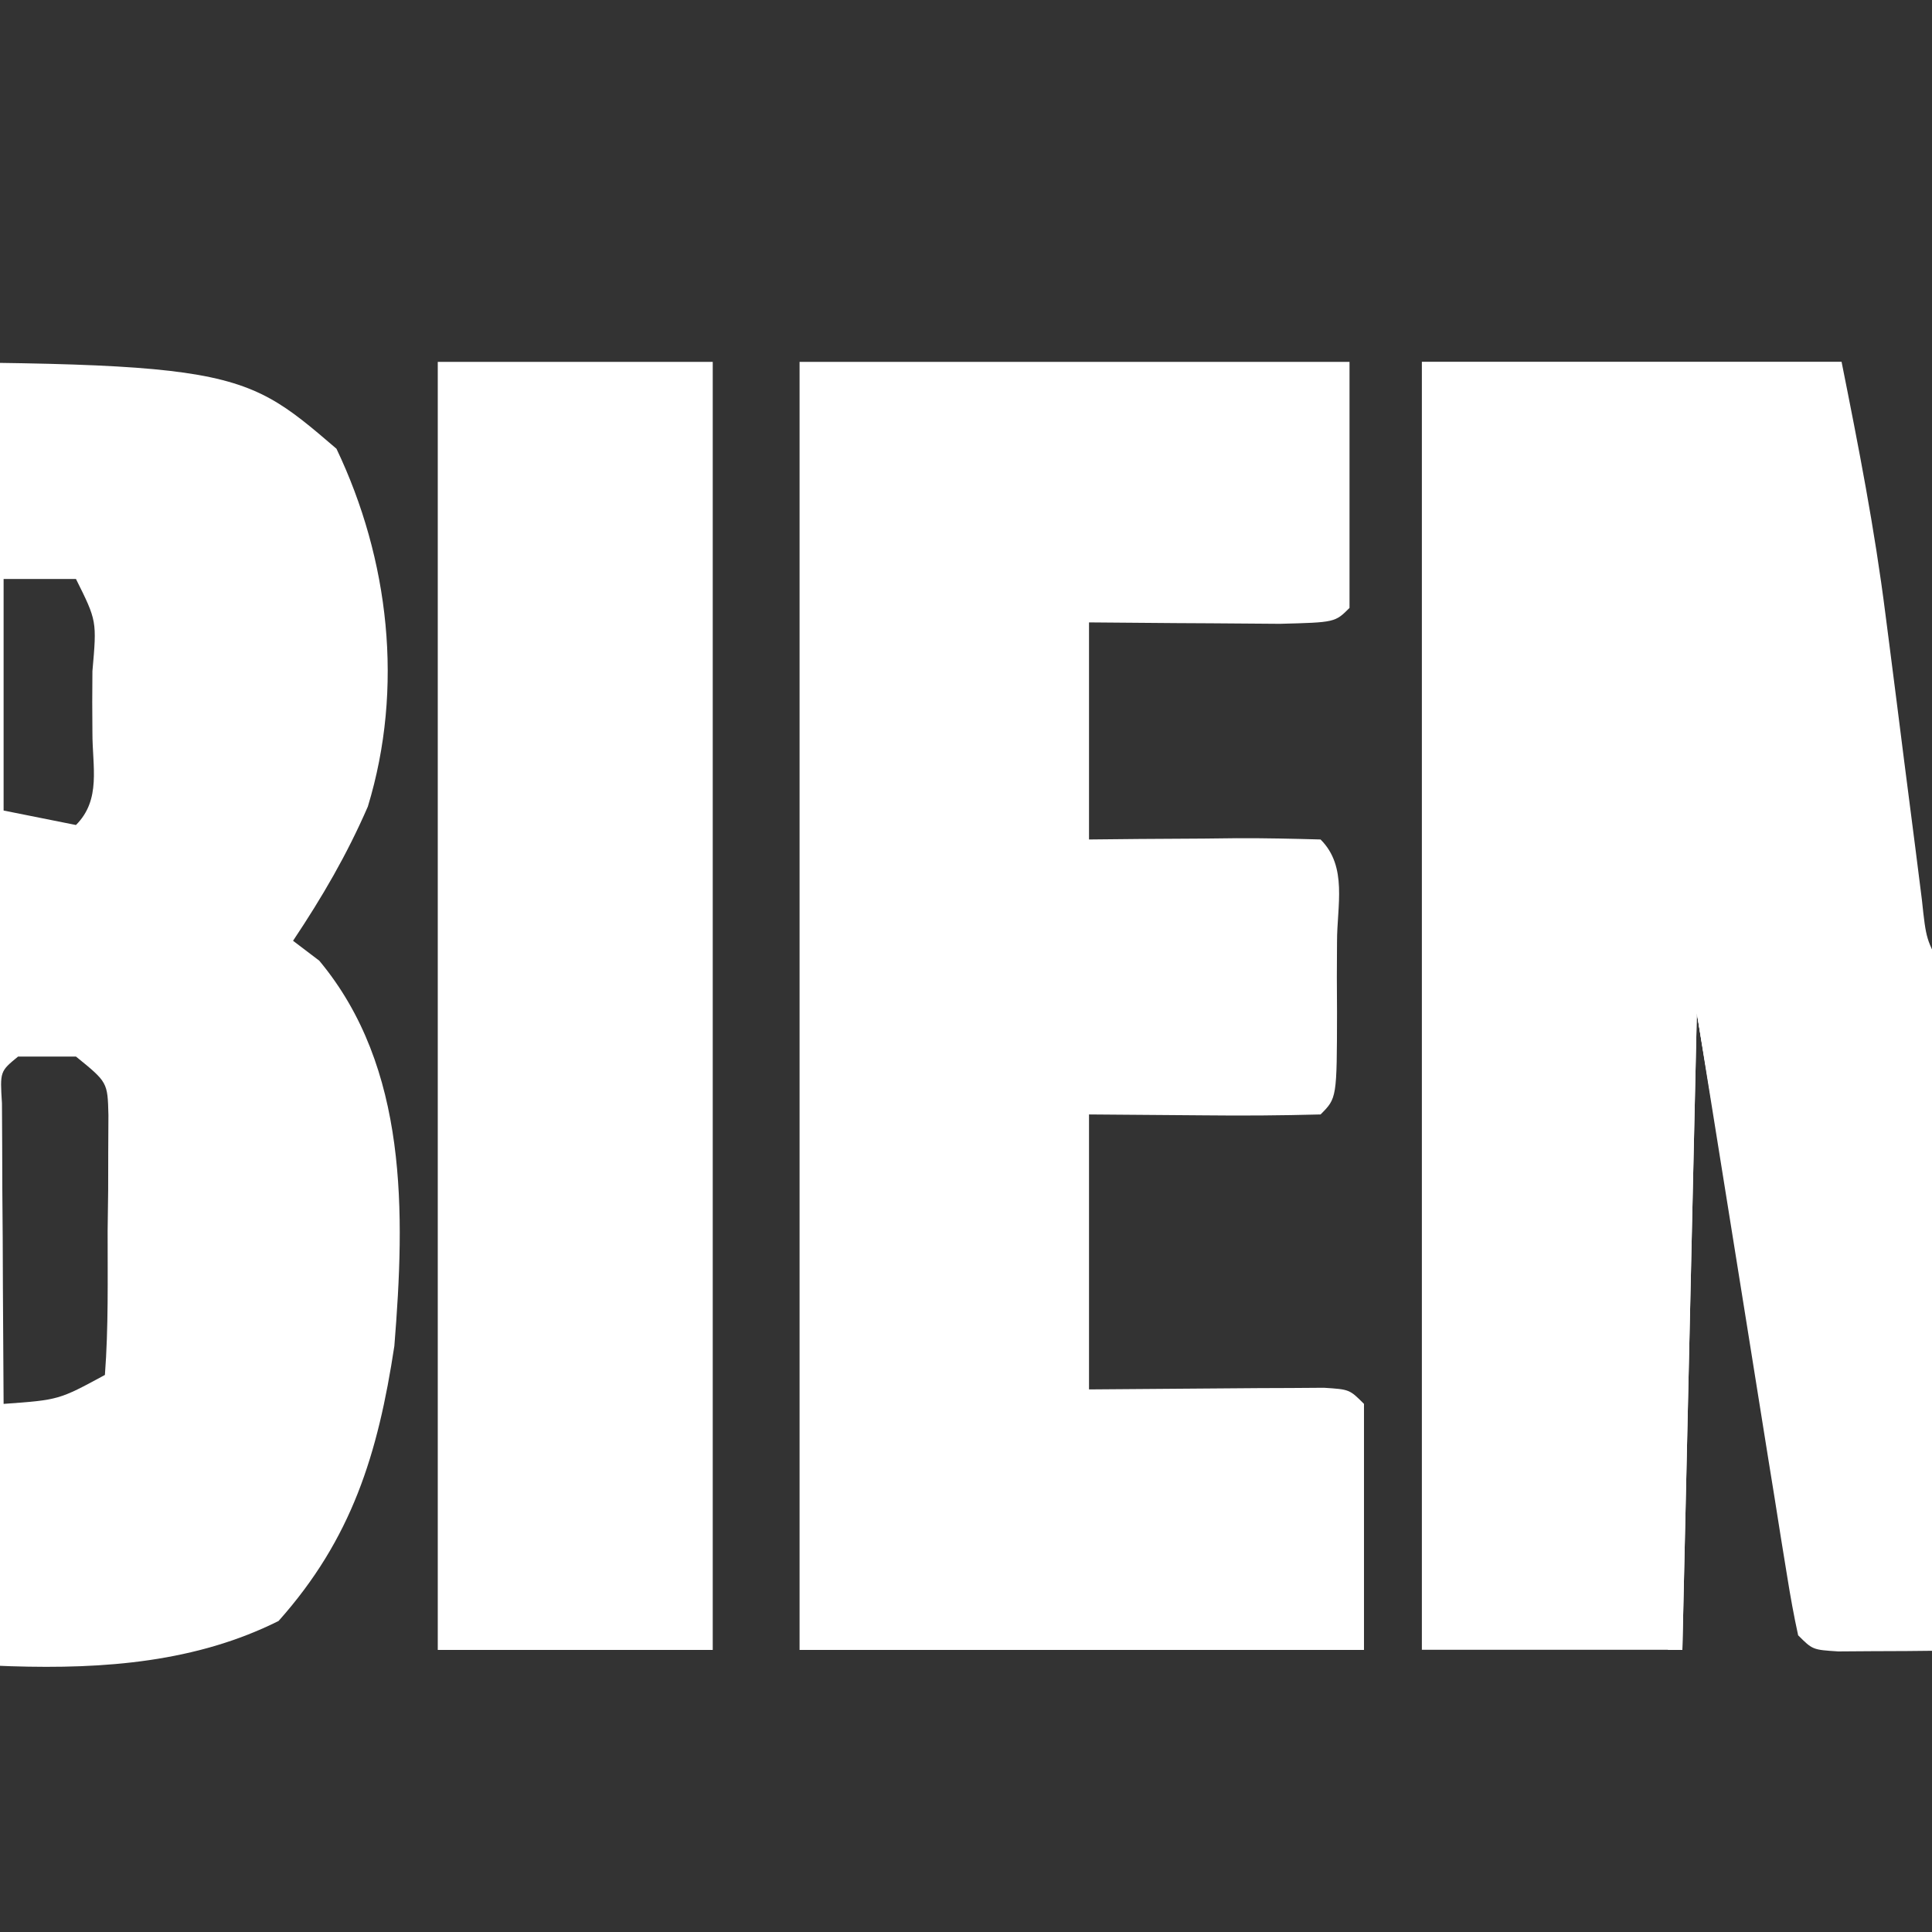
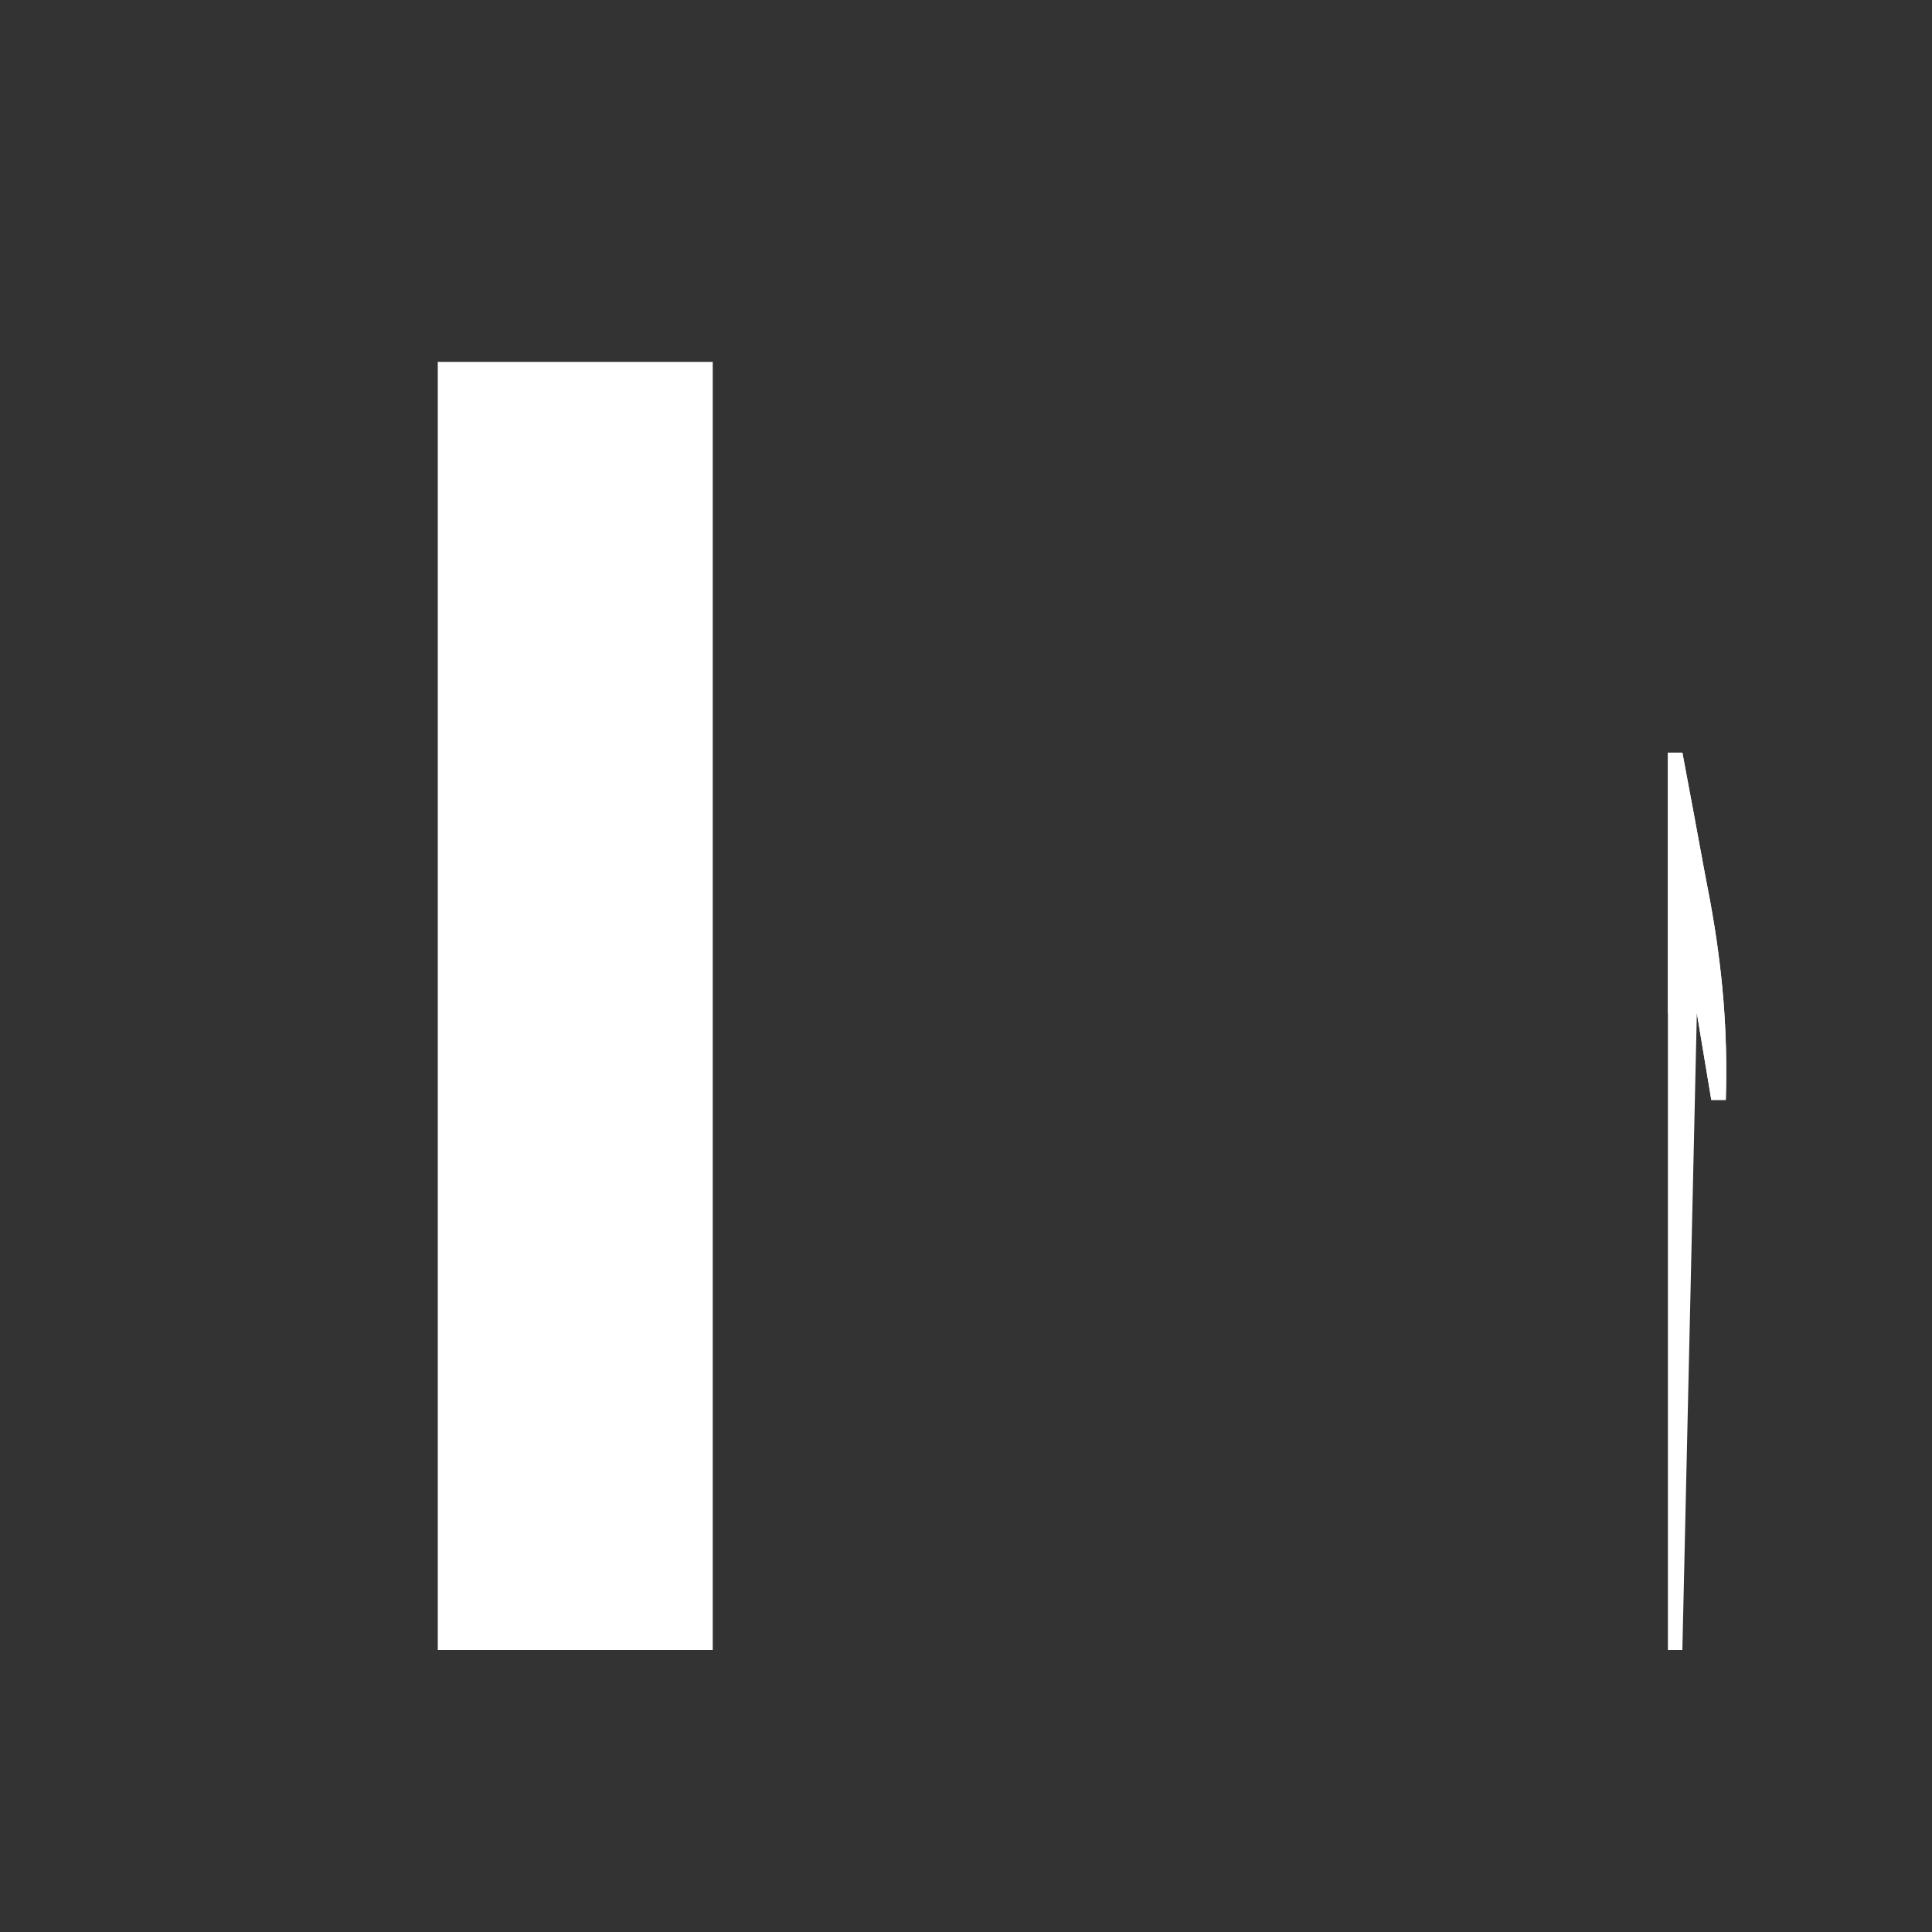
<svg xmlns="http://www.w3.org/2000/svg" version="1.1" width="1080" height="1080" viewBox="0 0 1080 1080" xml:space="preserve">
  <rect x="0" y="0" width="1080" height="1080" fill="#333333" stroke="none" />
  <desc>Created with Fabric.js 5.2.4</desc>
  <defs>
</defs>
  <rect x="0" y="0" width="100%" height="100%" fill="transparent" />
  <g transform="matrix(1 0 0 1 540 540)" id="ebcc4fe5-6943-4f78-ad6b-4b1116c348b7">
    <rect style="stroke: none; stroke-width: 1; stroke-dasharray: none; stroke-linecap: butt; stroke-dashoffset: 0; stroke-linejoin: miter; stroke-miterlimit: 4; fill: rgb(255,255,255); fill-rule: nonzero; opacity: 1; visibility: hidden;" vector-effect="non-scaling-stroke" x="-540" y="-540" rx="0" ry="0" width="1080" height="1080" />
  </g>
  <g transform="matrix(1 0 0 1 540 540)" id="95afd3c4-22d9-4ee7-bb8e-d4a203bb7452">
</g>
  <g transform="matrix(8.09 0 0 8.09 540 567)">
    <g style="" vector-effect="non-scaling-stroke">
      <g transform="matrix(1 0 0 1 67.5 -0.53)">
-         <path style="stroke: none; stroke-width: 1; stroke-dasharray: none; stroke-linecap: butt; stroke-dashoffset: 0; stroke-linejoin: miter; stroke-miterlimit: 4; fill: rgb(255,255,255); fill-rule: nonzero; opacity: 1;" vector-effect="non-scaling-stroke" transform=" translate(-36, -44.56)" d="M 0 0 C 9.57 0 19.14 0 29 0 C 30.182 5.909 31.285 11.537 32.035 17.469 C 32.161 18.439 32.161 18.439 32.288 19.429 C 32.639 22.146 32.982 24.864 33.325 27.581 C 33.58 29.586 33.839 31.59 34.098 33.594 C 34.322 35.368 34.322 35.368 34.551 37.178 C 34.846 39.942 34.846 39.942 36 42 C 37.98 28.14 39.96 14.28 42 0 C 51.9 0 61.8 0 72 0 C 72 29.37 72 58.74 72 89 C 65.73 89 59.46 89 53 89 C 52.67 75.8 52.34 62.6 52 49 C 50.067 61.415 50.067 61.415 48.141 73.832 C 47.898 75.385 47.654 76.939 47.41 78.492 C 47.286 79.302 47.161 80.113 47.033 80.948 C 46.114 86.772 46.114 86.772 45 89 C 42.021 89.027 39.042 89.047 36.062 89.062 C 34.787 89.075 34.787 89.075 33.486 89.088 C 32.677 89.091 31.869 89.094 31.035 89.098 C 30.286 89.103 29.537 89.108 28.766 89.114 C 27 89 27 89 26 88 C 25.704 86.655 25.462 85.299 25.244 83.939 C 25.031 82.63 25.031 82.63 24.814 81.294 C 24.668 80.371 24.522 79.447 24.371 78.496 C 24.234 77.652 24.098 76.808 23.957 75.938 C 23.446 72.772 22.942 69.604 22.438 66.438 C 20.736 55.826 20.736 55.826 19 45 C 18.67 59.52 18.34 74.04 18 89 C 12.06 89 6.12 89 0 89 C 0 59.63 0 30.26 0 0 Z" stroke-linecap="round" />
-       </g>
+         </g>
      <g transform="matrix(1 0 0 1 -62.31 0)">
-         <path style="stroke: none; stroke-width: 1; stroke-dasharray: none; stroke-linecap: butt; stroke-dashoffset: 0; stroke-linejoin: miter; stroke-miterlimit: 4; fill: rgb(255,255,255); fill-rule: nonzero; opacity: 1;" vector-effect="non-scaling-stroke" transform=" translate(-23.19, -45.08)" d="M 0 0 C 35 0 35 0 42 6 C 45.642 13.637 46.67 22.528 44.168 30.727 C 42.713 34.072 41.025 36.963 39 40 C 39.598 40.454 40.196 40.907 40.812 41.375 C 46.976 48.772 46.739 58.841 46 68 C 44.865 75.473 43.065 81.318 38 87 C 26.655 92.673 12.684 89 0 89 C 0 59.63 0 30.26 0 0 Z M 19 15 C 19 20.28 19 25.56 19 31 C 20.65 31.33 22.3 31.66 24 32 C 25.756 30.244 25.132 27.964 25.137 25.629 C 25.133 24.926 25.129 24.224 25.125 23.5 C 25.129 22.797 25.133 22.095 25.137 21.371 C 25.444 17.896 25.444 17.896 24 15 C 22.35 15 20.7 15 19 15 Z M 20 48 C 18.749 49.027 18.749 49.027 18.886 51.225 C 18.892 52.183 18.897 53.142 18.902 54.129 C 18.906 55.163 18.909 56.198 18.912 57.264 C 18.92 58.352 18.929 59.441 18.938 60.562 C 18.942 61.655 18.947 62.747 18.951 63.873 C 18.963 66.582 18.979 69.291 19 72 C 22.818 71.725 22.818 71.725 26 70 C 26.25 66.695 26.185 63.376 26.188 60.062 C 26.2 59.13 26.212 58.197 26.225 57.236 C 26.227 56.345 26.228 55.454 26.23 54.535 C 26.235 53.714 26.239 52.893 26.243 52.047 C 26.187 49.775 26.187 49.775 24 48 C 22.68 48 21.36 48 20 48 Z" stroke-linecap="round" />
-       </g>
+         </g>
      <g transform="matrix(1 0 0 1 8 -0.58)">
-         <path style="stroke: none; stroke-width: 1; stroke-dasharray: none; stroke-linecap: butt; stroke-dashoffset: 0; stroke-linejoin: miter; stroke-miterlimit: 4; fill: rgb(255,255,255); fill-rule: nonzero; opacity: 1;" vector-effect="non-scaling-stroke" transform=" translate(-19.5, -44.5)" d="M 0 0 C 12.54 0 25.08 0 38 0 C 38 5.61 38 11.22 38 17 C 37 18 37 18 33.184 18.098 C 31.602 18.091 30.019 18.079 28.438 18.062 C 27.631 18.058 26.825 18.053 25.994 18.049 C 23.996 18.037 21.998 18.019 20 18 C 20 22.95 20 27.9 20 33 C 21.143 32.988 22.287 32.977 23.465 32.965 C 24.956 32.955 26.447 32.946 27.938 32.938 C 28.692 32.929 29.447 32.921 30.225 32.912 C 32.15 32.903 34.075 32.948 36 33 C 37.886 34.886 37.132 37.578 37.137 40.082 C 37.133 40.88 37.129 41.678 37.125 42.5 C 37.131 43.697 37.131 43.697 37.137 44.918 C 37.127 50.873 37.127 50.873 36 52 C 33.301 52.073 30.635 52.092 27.938 52.062 C 25.318 52.042 22.699 52.021 20 52 C 20 58.27 20 64.54 20 71 C 25.879 70.96 25.879 70.96 31.758 70.91 C 32.486 70.907 33.214 70.905 33.965 70.902 C 34.714 70.897 35.463 70.892 36.234 70.886 C 38 71 38 71 39 72 C 39 77.61 39 83.22 39 89 C 26.13 89 13.26 89 0 89 C 0 59.63 0 30.26 0 0 Z" stroke-linecap="round" />
-       </g>
+         </g>
      <g transform="matrix(1 0 0 1 -108.5 -0.58)">
-         <path style="stroke: none; stroke-width: 1; stroke-dasharray: none; stroke-linecap: butt; stroke-dashoffset: 0; stroke-linejoin: miter; stroke-miterlimit: 4; fill: rgb(255,255,255); fill-rule: nonzero; opacity: 1;" vector-effect="non-scaling-stroke" transform=" translate(-19, -44.5)" d="M 0 0 C 12.21 0 24.42 0 37 0 C 37 5.61 37 11.22 37 17 C 36 18 36 18 32.184 18.098 C 30.602 18.091 29.019 18.079 27.438 18.062 C 26.631 18.058 25.825 18.053 24.994 18.049 C 22.996 18.037 20.998 18.019 19 18 C 19 22.95 19 27.9 19 33 C 20.143 32.988 21.287 32.977 22.465 32.965 C 23.956 32.955 25.447 32.946 26.938 32.938 C 27.692 32.929 28.447 32.921 29.225 32.912 C 31.15 32.903 33.075 32.948 35 33 C 36.886 34.886 36.132 37.578 36.137 40.082 C 36.133 40.88 36.129 41.678 36.125 42.5 C 36.131 43.697 36.131 43.697 36.137 44.918 C 36.127 50.873 36.127 50.873 35 52 C 32.301 52.073 29.635 52.092 26.938 52.062 C 24.318 52.042 21.699 52.021 19 52 C 19 58.27 19 64.54 19 71 C 24.879 70.96 24.879 70.96 30.758 70.91 C 31.486 70.907 32.214 70.905 32.965 70.902 C 33.714 70.897 34.463 70.892 35.234 70.886 C 37 71 37 71 38 72 C 38 77.61 38 83.22 38 89 C 25.46 89 12.92 89 0 89 C 0 59.63 0 30.26 0 0 Z" stroke-linecap="round" />
-       </g>
+         </g>
      <g transform="matrix(1 0 0 1 -27 -0.58)">
        <path style="stroke: none; stroke-width: 1; stroke-dasharray: none; stroke-linecap: butt; stroke-dashoffset: 0; stroke-linejoin: miter; stroke-miterlimit: 4; fill: rgb(255,255,255); fill-rule: nonzero; opacity: 1;" vector-effect="non-scaling-stroke" transform=" translate(-9.5, -44.5)" d="M 0 0 C 6.27 0 12.54 0 19 0 C 19 29.37 19 58.74 19 89 C 12.73 89 6.46 89 0 89 C 0 59.63 0 30.26 0 0 Z" stroke-linecap="round" />
      </g>
      <g transform="matrix(1 0 0 1 117.95 35.86)">
        <path style="stroke: none; stroke-width: 1; stroke-dasharray: none; stroke-linecap: butt; stroke-dashoffset: 0; stroke-linejoin: miter; stroke-miterlimit: 4; fill: rgb(255,255,255); fill-rule: nonzero; opacity: 1;" vector-effect="non-scaling-stroke" transform=" translate(-6.69, -8.06)" d="M 0 0 C 0.749 0.005 1.498 0.01 2.269 0.016 C 3.078 0.019 3.887 0.022 4.72 0.026 C 5.571 0.034 6.421 0.042 7.297 0.051 C 8.151 0.056 9.005 0.06 9.885 0.065 C 12.001 0.077 14.118 0.094 16.234 0.114 C 16.234 5.394 16.234 10.674 16.234 16.114 C 9.964 16.114 3.694 16.114 -2.766 16.114 C -2.786 13.659 -2.807 11.205 -2.828 8.676 C -2.837 7.902 -2.847 7.128 -2.856 6.331 C -2.863 4.591 -2.816 2.852 -2.766 1.114 C -1.766 0.114 -1.766 0.114 0 0 Z" stroke-linecap="round" />
      </g>
      <g transform="matrix(1 0 0 1 50.52 12.92)">
        <path style="stroke: none; stroke-width: 1; stroke-dasharray: none; stroke-linecap: butt; stroke-dashoffset: 0; stroke-linejoin: miter; stroke-miterlimit: 4; fill: rgb(255,255,255); fill-rule: nonzero; opacity: 1;" vector-effect="non-scaling-stroke" transform=" translate(-2.02, -31)" d="M 0 0 C 0.33 0 0.66 0 1 0 C 1.508 2.686 2.006 5.374 2.5 8.062 C 2.643 8.815 2.786 9.567 2.934 10.342 C 3.776 14.977 4.15 19.289 4 24 C 3.67 24 3.34 24 3 24 C 2.67 22.02 2.34 20.04 2 18 C 1.67 32.52 1.34 47.04 1 62 C 0.67 62 0.34 62 0 62 C 0 41.54 0 21.08 0 0 Z" stroke-linecap="round" />
      </g>
      <g transform="matrix(1 0 0 1 83.98 15.92)">
        <path style="stroke: none; stroke-width: 1; stroke-dasharray: none; stroke-linecap: butt; stroke-dashoffset: 0; stroke-linejoin: miter; stroke-miterlimit: 4; fill: rgb(255,255,255); fill-rule: nonzero; opacity: 1;" vector-effect="non-scaling-stroke" transform=" translate(0.52, -28)" d="M 0 0 C 0.33 0 0.66 0 1 0 C 1 18.48 1 36.96 1 56 C 0.67 56 0.34 56 0 56 C -0.33 42.8 -0.66 29.6 -1 16 C -1.33 16 -1.66 16 -2 16 C -2.207 10.211 -1.592 5.571 0 0 Z" stroke-linecap="round" />
      </g>
      <g transform="matrix(1 0 0 1 50.52 -6.08)">
        <path style="stroke: none; stroke-width: 1; stroke-dasharray: none; stroke-linecap: butt; stroke-dashoffset: 0; stroke-linejoin: miter; stroke-miterlimit: 4; fill: rgb(255,255,255); fill-rule: nonzero; opacity: 1;" vector-effect="non-scaling-stroke" transform=" translate(-2.02, -12)" d="M 0 0 C 0.33 0 0.66 0 1 0 C 1.508 2.686 2.006 5.374 2.5 8.062 C 2.643 8.815 2.786 9.567 2.934 10.342 C 3.776 14.977 4.15 19.289 4 24 C 3.67 24 3.34 24 3 24 C 2.67 22.02 2.34 20.04 2 18 C 1.34 18 0.68 18 0 18 C 0 12.06 0 6.12 0 0 Z" stroke-linecap="round" />
      </g>
      <g transform="matrix(1 0 0 1 67.51 -0.58)">
-         <path style="stroke: none; stroke-width: 1; stroke-dasharray: none; stroke-linecap: butt; stroke-dashoffset: 0; stroke-linejoin: miter; stroke-miterlimit: 4; fill: rgb(255,255,255); fill-rule: nonzero; opacity: 1;" vector-effect="non-scaling-stroke" transform=" translate(0.99, -8.5)" d="M 0 0 C 0.33 0 0.66 0 1 0 C 1.257 5.913 0.298 11.239 -1 17 C -1.33 17 -1.66 17 -2 17 C -3.102 12.591 -3.077 8.516 -3 4 C -2.34 4.66 -1.68 5.32 -1 6 C -0.67 4.02 -0.34 2.04 0 0 Z" stroke-linecap="round" />
-       </g>
+         </g>
    </g>
  </g>
</svg>